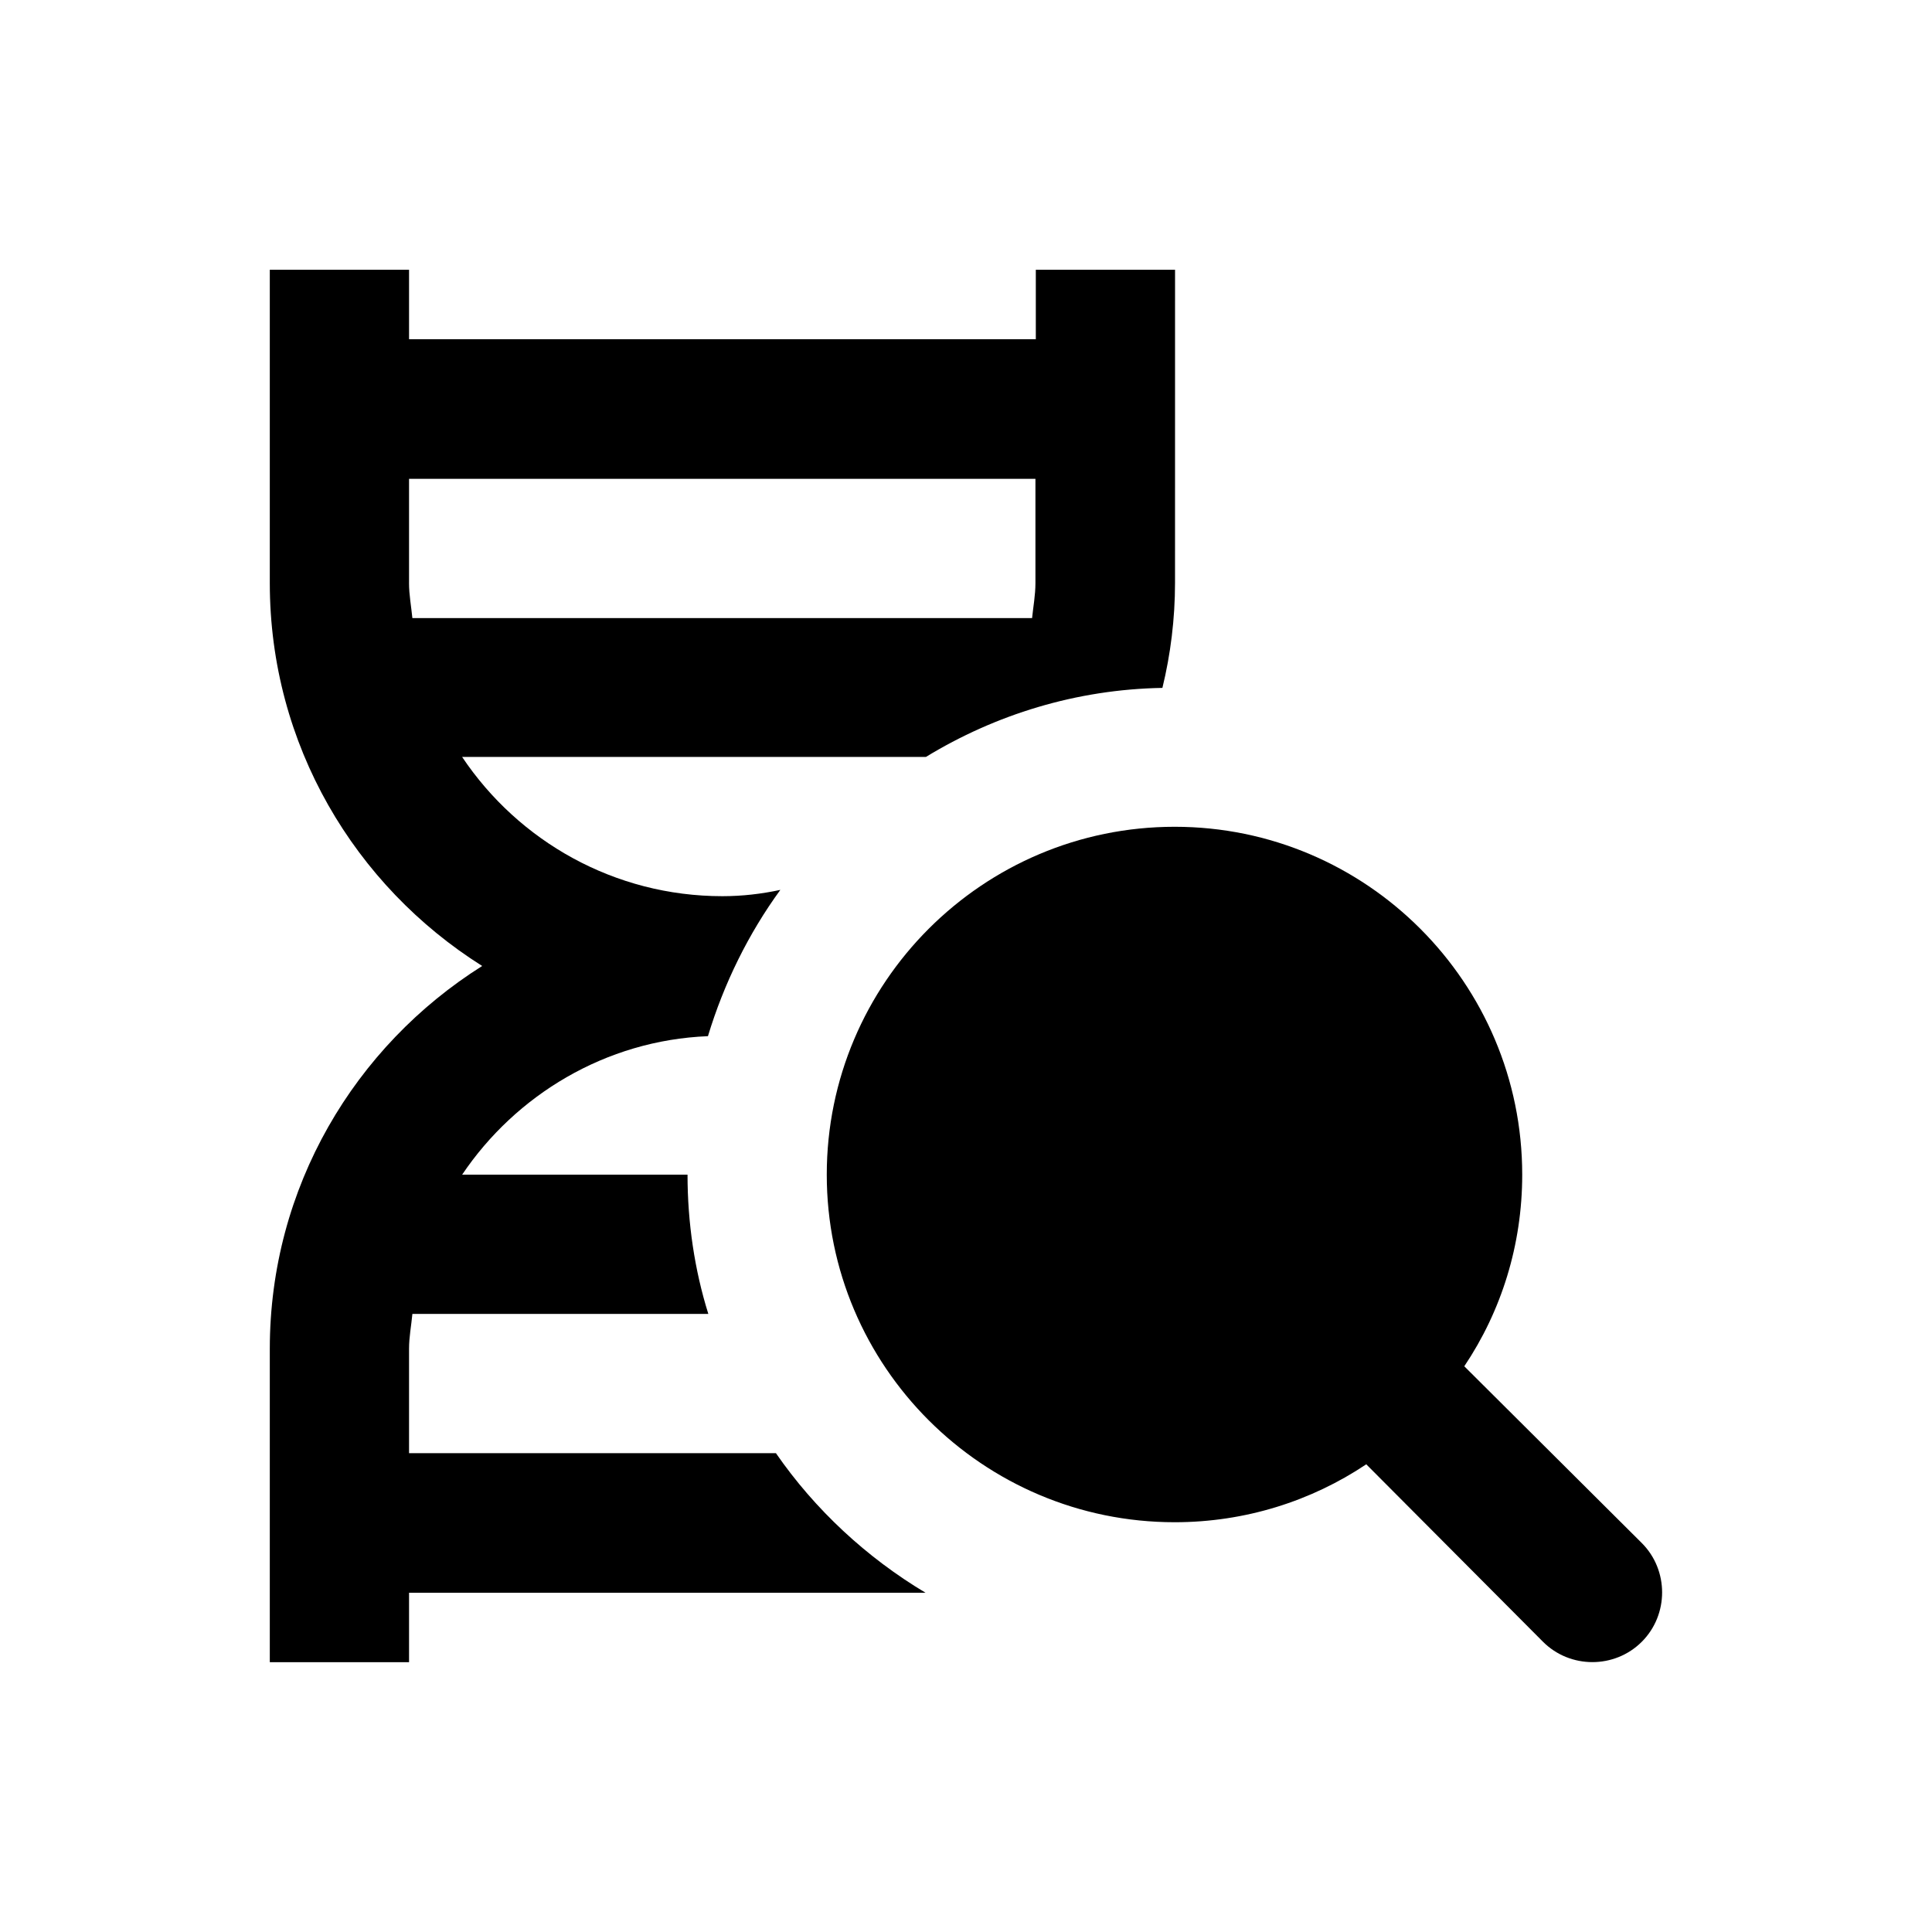
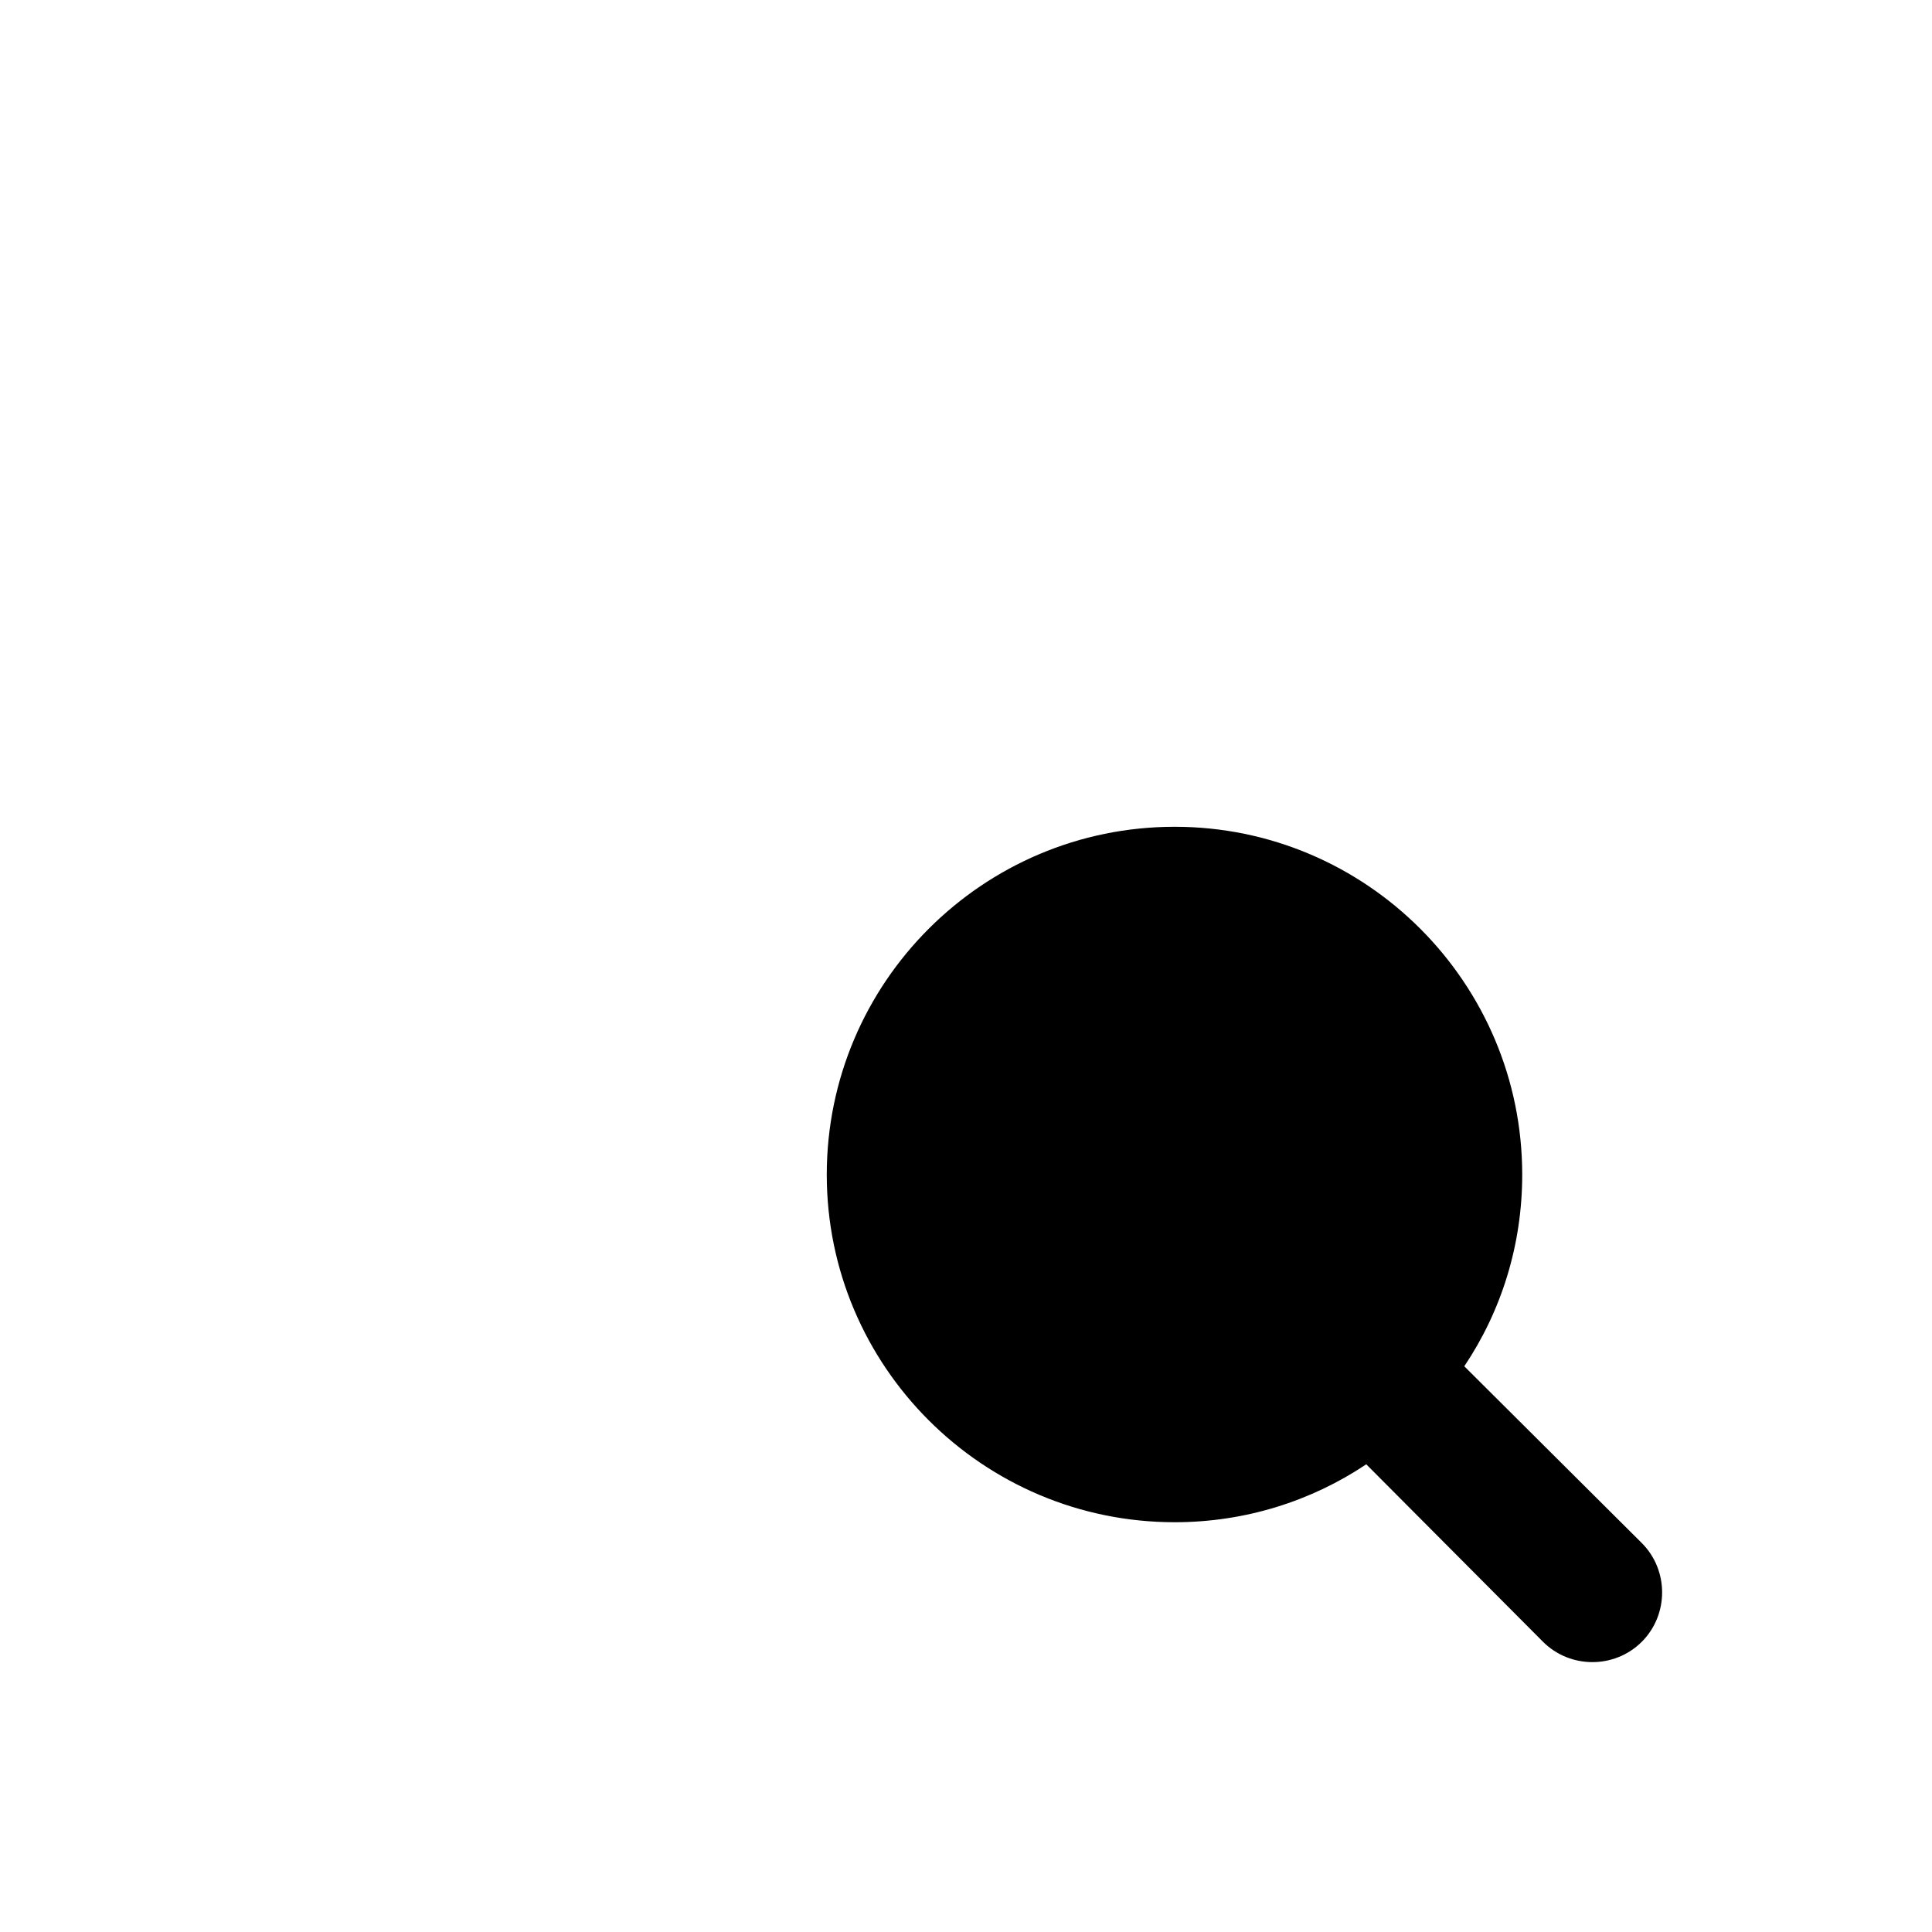
<svg xmlns="http://www.w3.org/2000/svg" fill="#000000" width="800px" height="800px" version="1.1" viewBox="144 144 512 512">
  <g>
-     <path d="m349.62 529.1h-97.219v-27.652c0-3.148 0.59-6.102 0.887-9.25h78.426c-3.641-11.609-5.512-24.207-5.512-36.898h-59.73c14.168-21.059 37.984-35.621 65.141-36.703 4.231-13.973 10.727-27.16 19.188-38.77-5.019 1.082-10.137 1.672-15.352 1.672-28.633 0-54.023-14.562-68.98-36.898h122.9c18.402-11.219 39.852-17.91 62.68-18.301 2.164-8.855 3.344-18.301 3.344-27.848l0.008-82.957h-36.898v18.402h-166.1v-18.402h-36.902v83.051c0 42.805 22.535 80.195 56.285 101.45-33.75 21.254-56.285 58.648-56.285 101.45v83.051l36.902 0.004v-18.402h136.88c-15.645-9.348-29.324-22.043-39.656-36.996zm-97.219-230.55v-27.652h166v27.652c0 3.148-0.59 6.297-0.887 9.25h-164.23c-0.297-3.051-0.887-6.199-0.887-9.25z" />
    <path d="m579.09 579.09c-7.184 7.184-18.992 7.184-26.176 0l-46.84-47.035c-14.562 9.742-32.078 15.352-50.773 15.352-50.871 0-92.199-41.328-92.199-92.102 0-50.871 41.328-92.199 92.199-92.199 50.773 0 92.102 41.328 92.102 92.199 0 18.598-5.512 36.113-15.352 50.773l47.035 46.84c7.188 7.184 7.188 18.988 0.004 26.172z" />
  </g>
</svg>